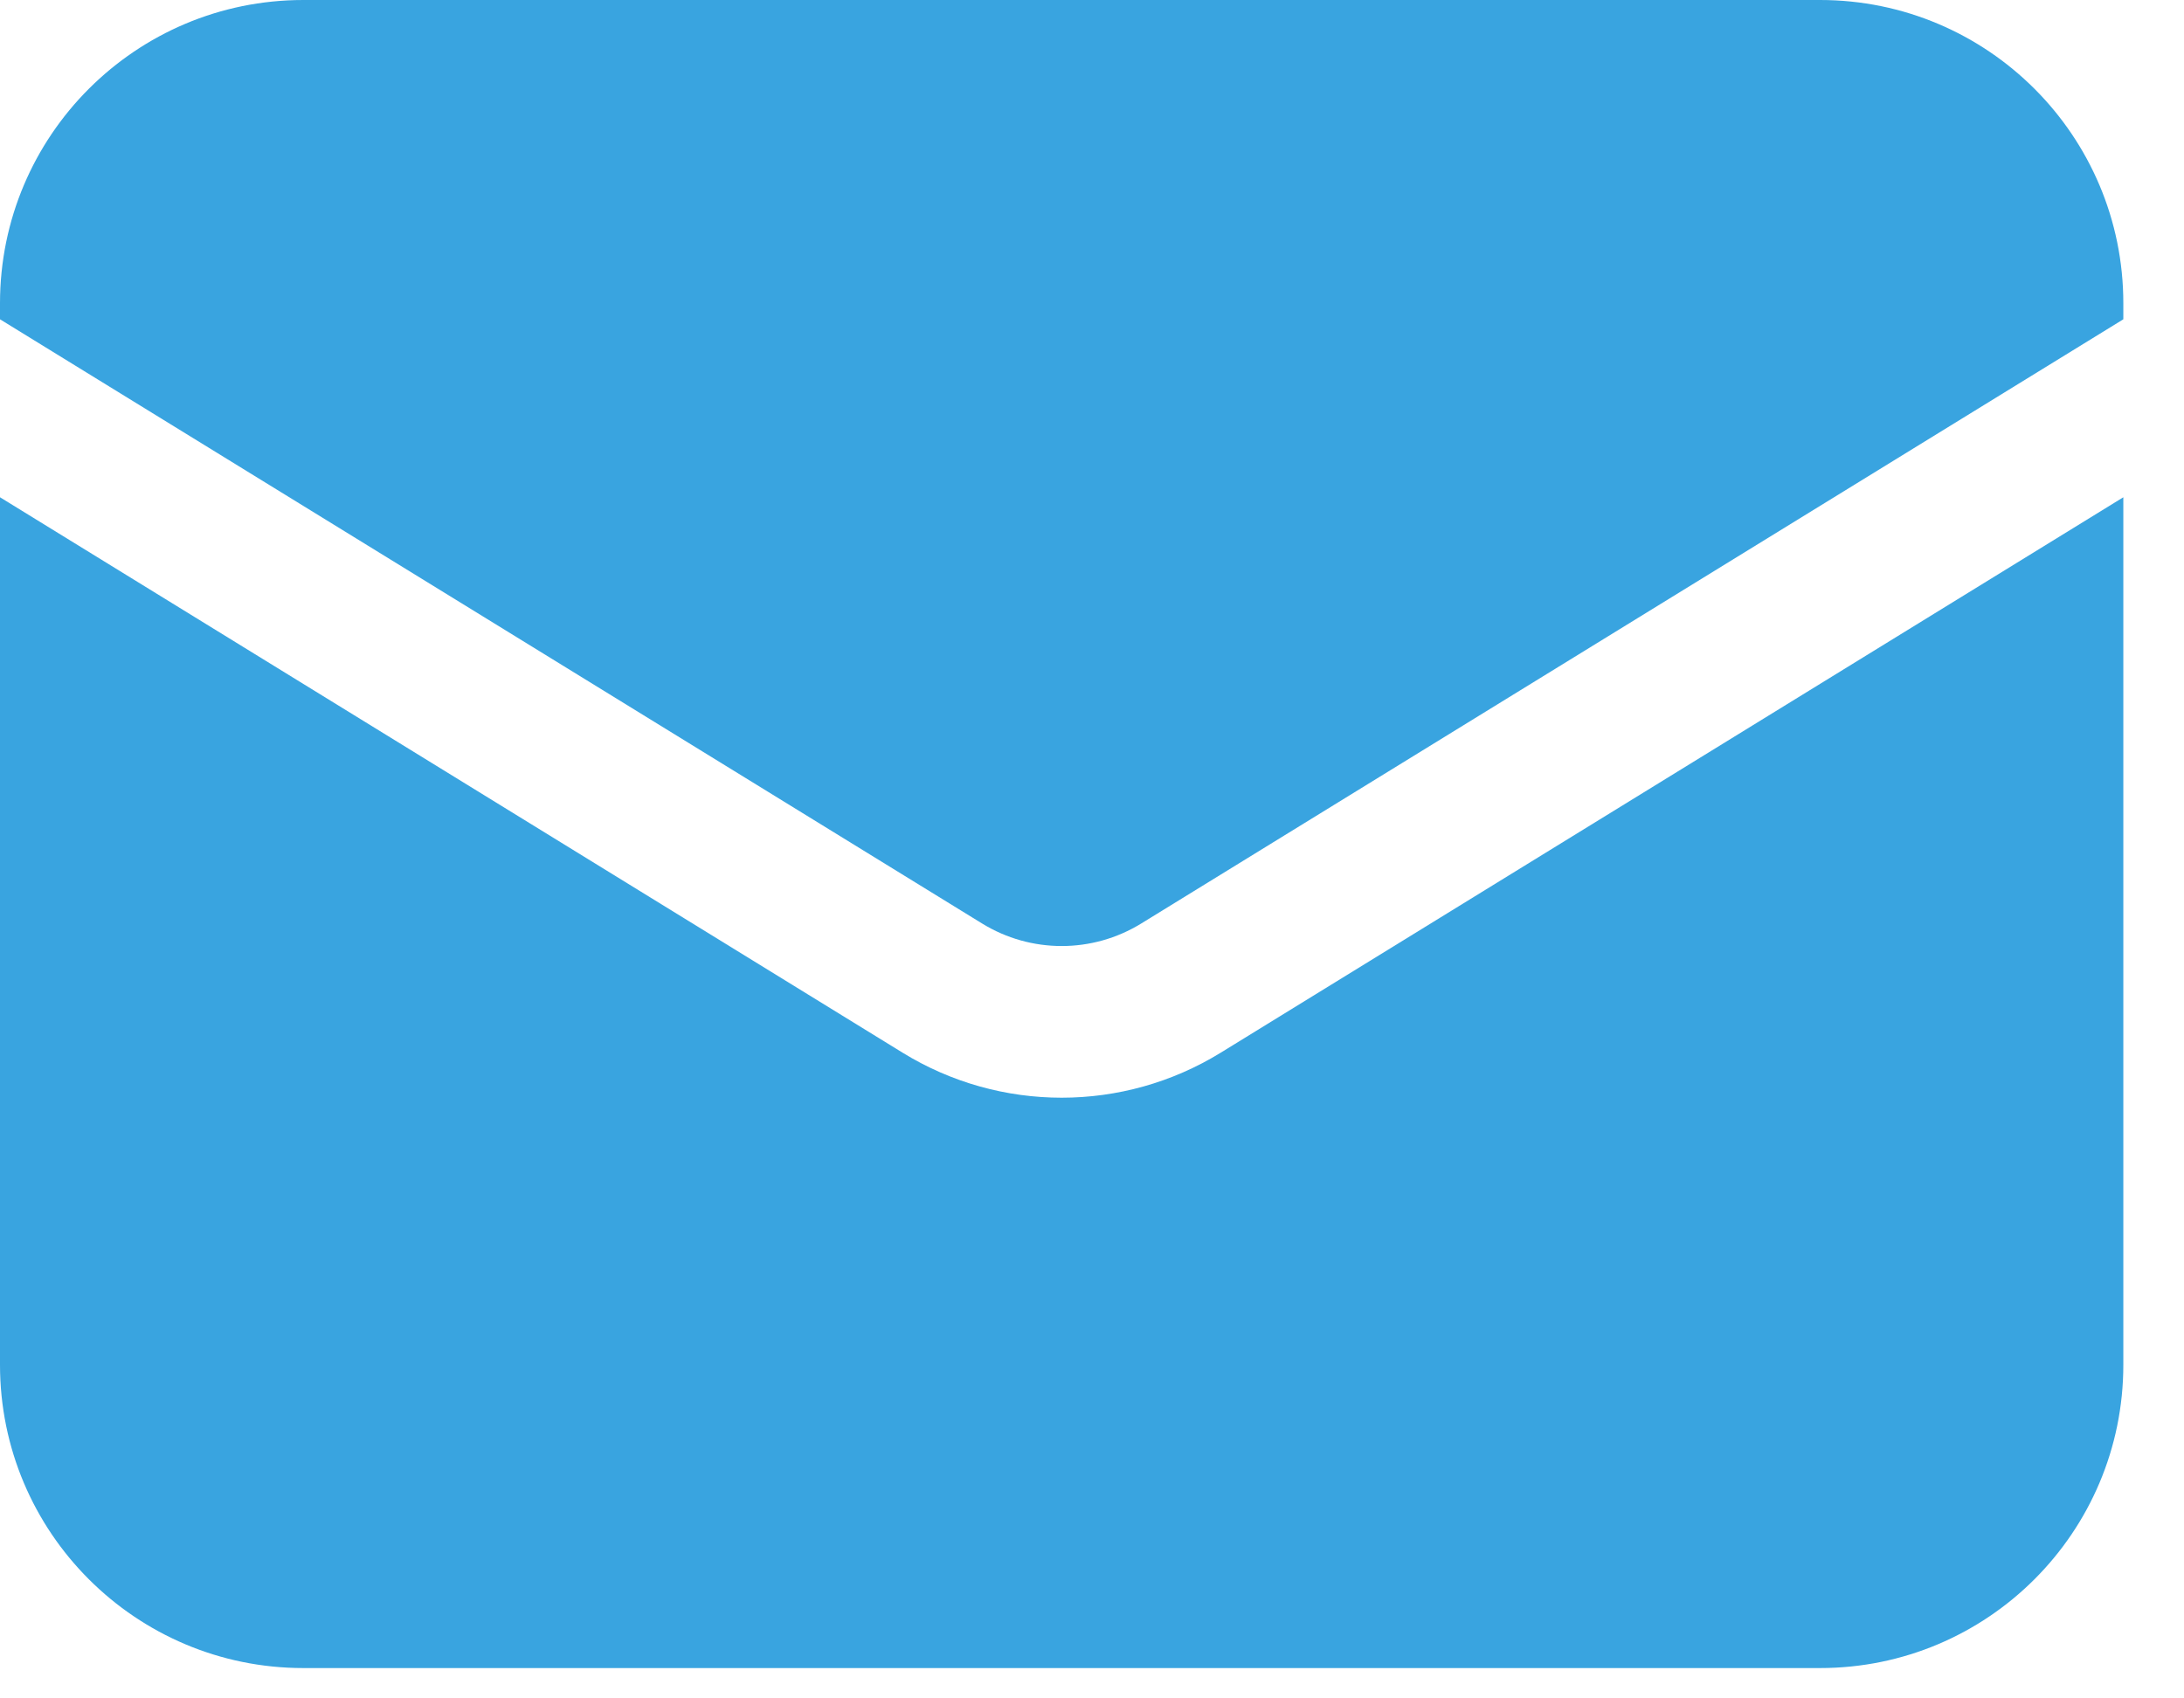
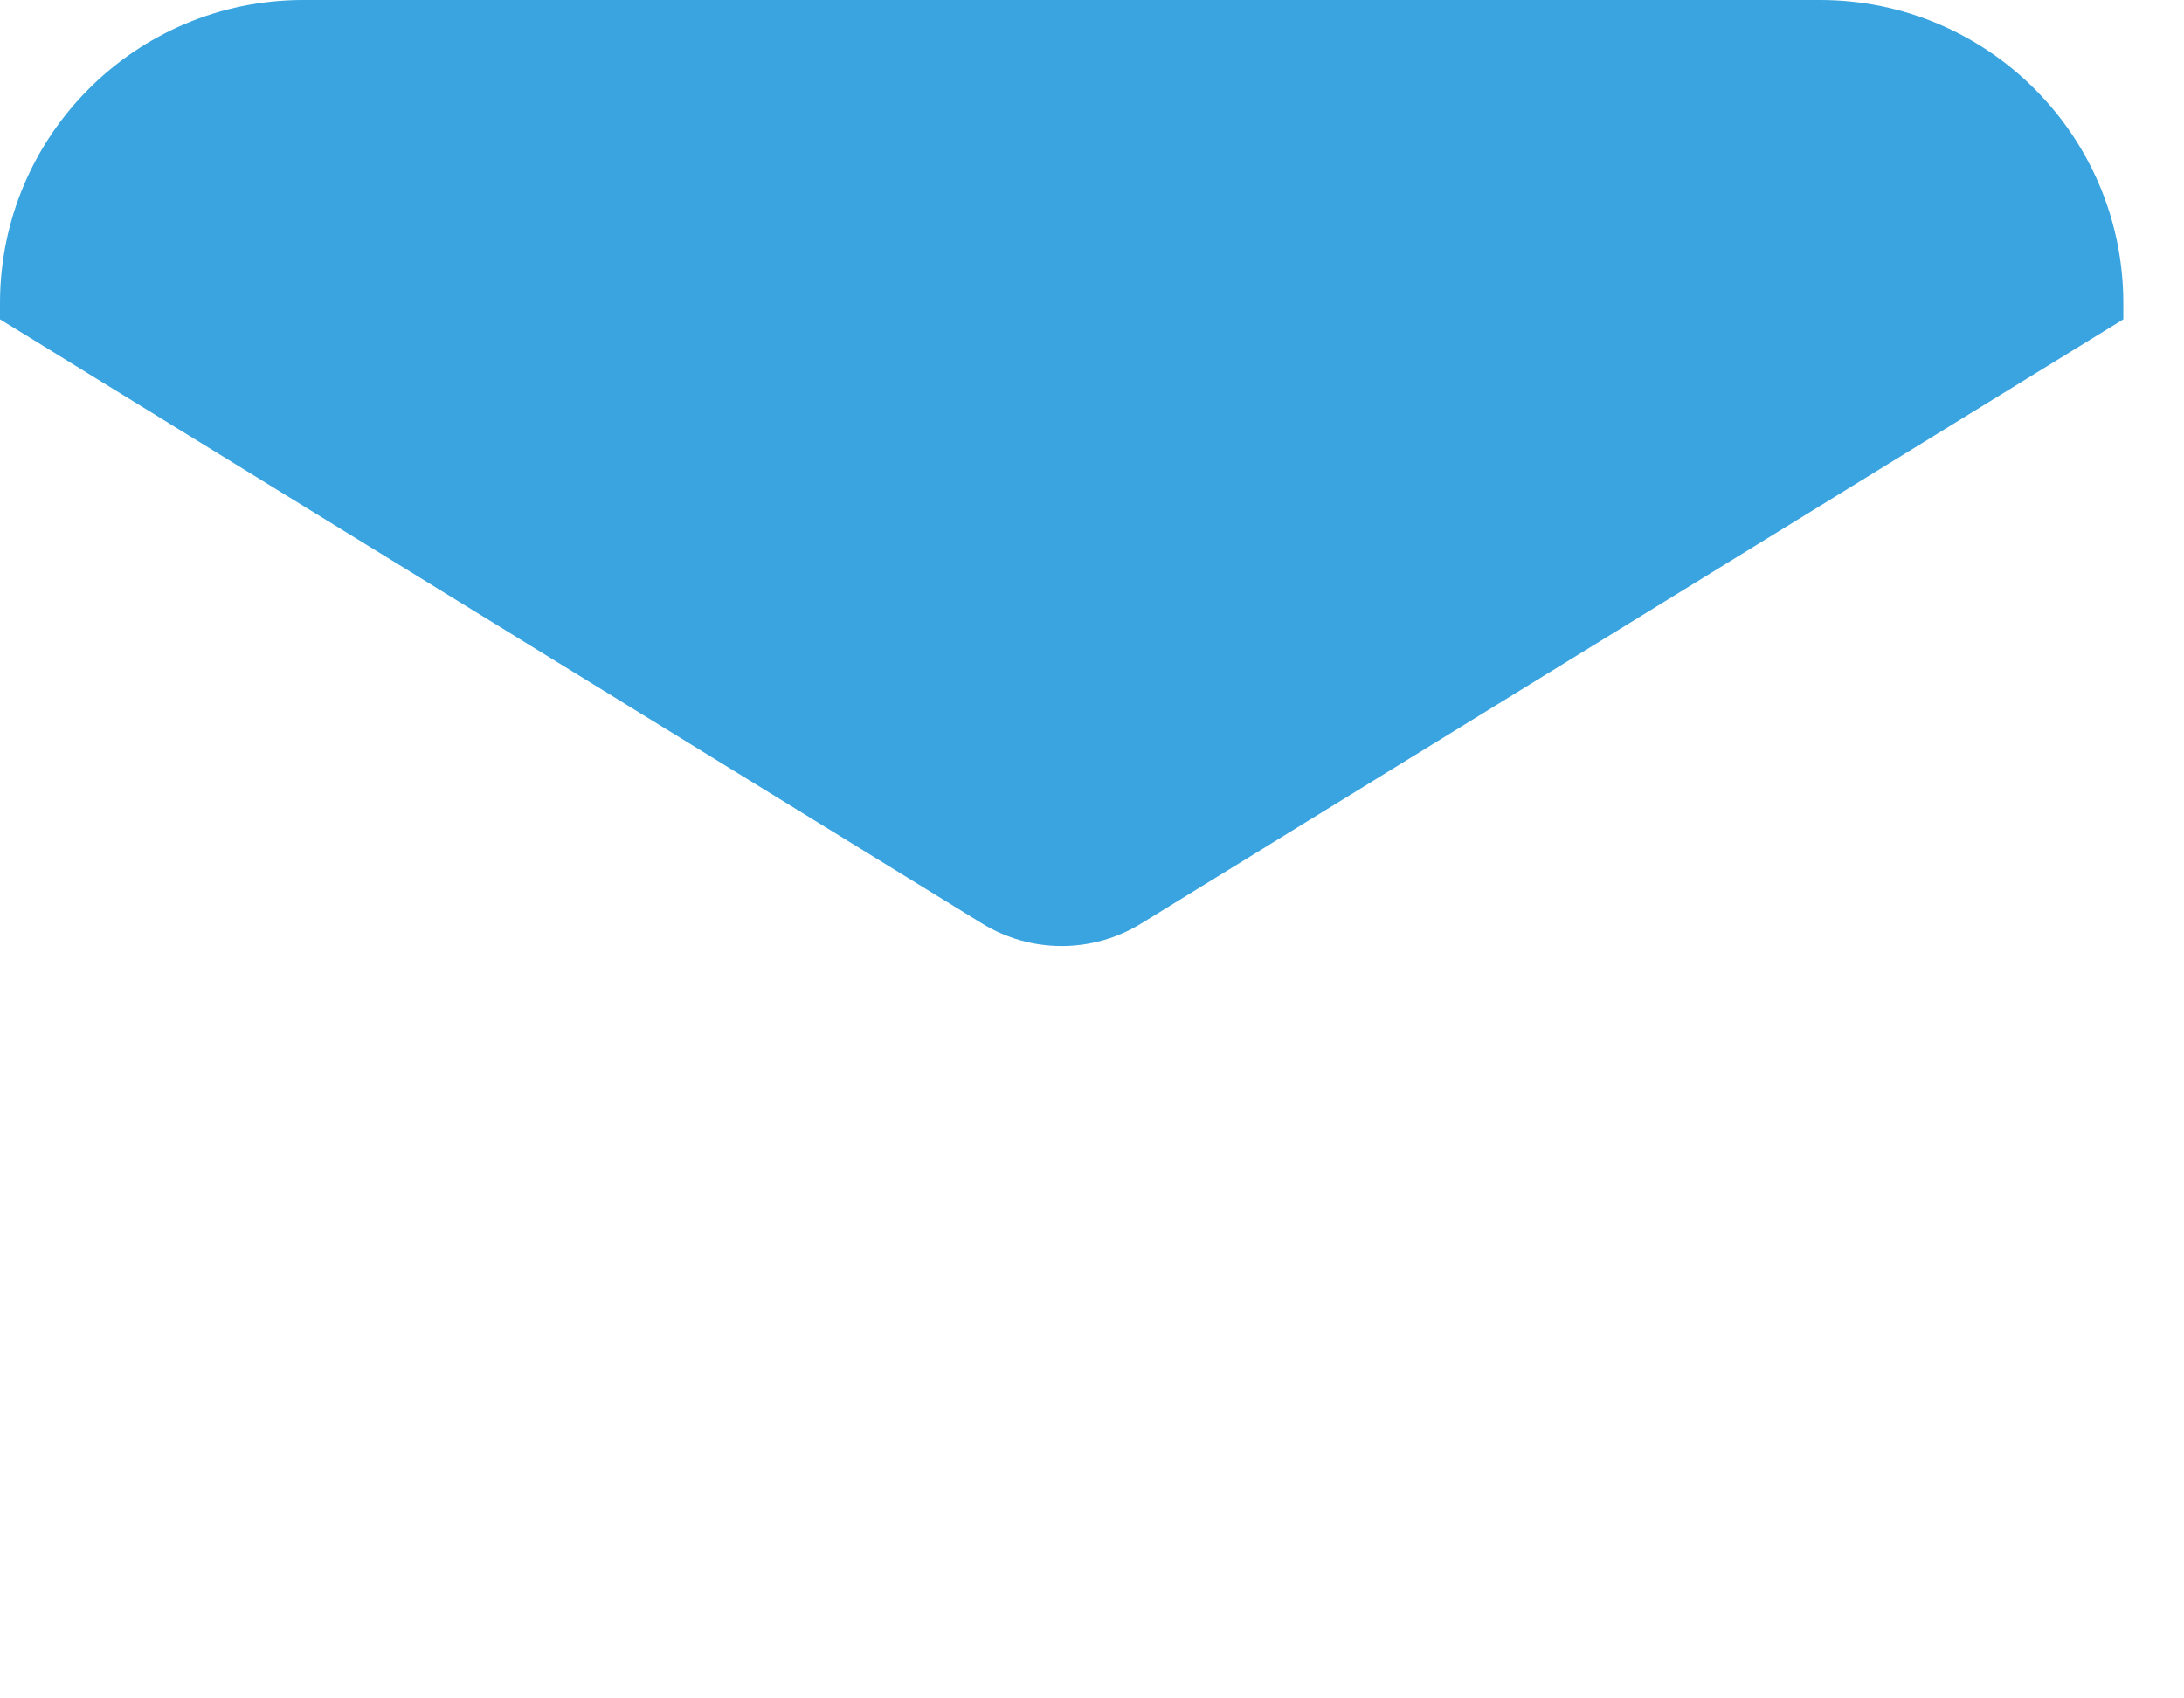
<svg xmlns="http://www.w3.org/2000/svg" width="18" height="14" viewBox="0 0 18 14" fill="none">
-   <path d="M0 4.099V11.25C0 12.631 1.119 13.75 2.5 13.75H15C16.381 13.75 17.5 12.631 17.5 11.25V4.099L10.06 8.678C9.257 9.172 8.243 9.172 7.44 8.678L0 4.099Z" fill="#39A4E0" />
  <path d="M17.5 2.632V2.5C17.5 1.119 16.381 0 15 0H2.5C1.119 0 0 1.119 0 2.5V2.632L8.095 7.613C8.497 7.86 9.003 7.86 9.405 7.613L17.5 2.632Z" fill="#39A4E0" />
</svg>